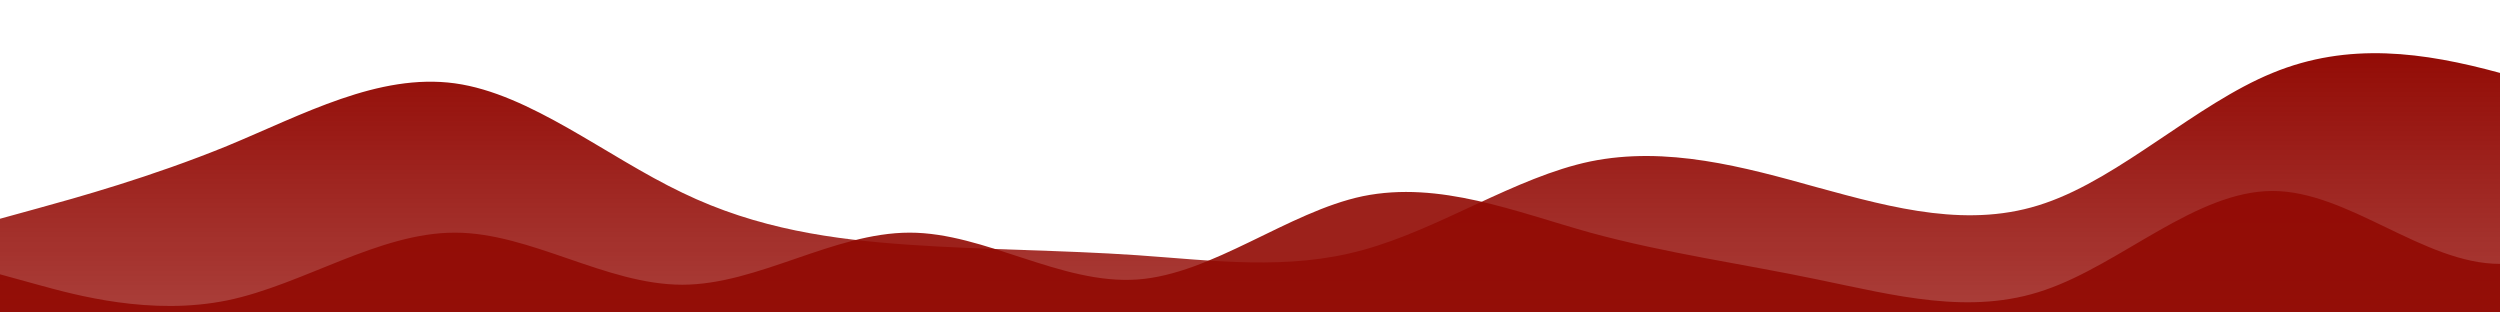
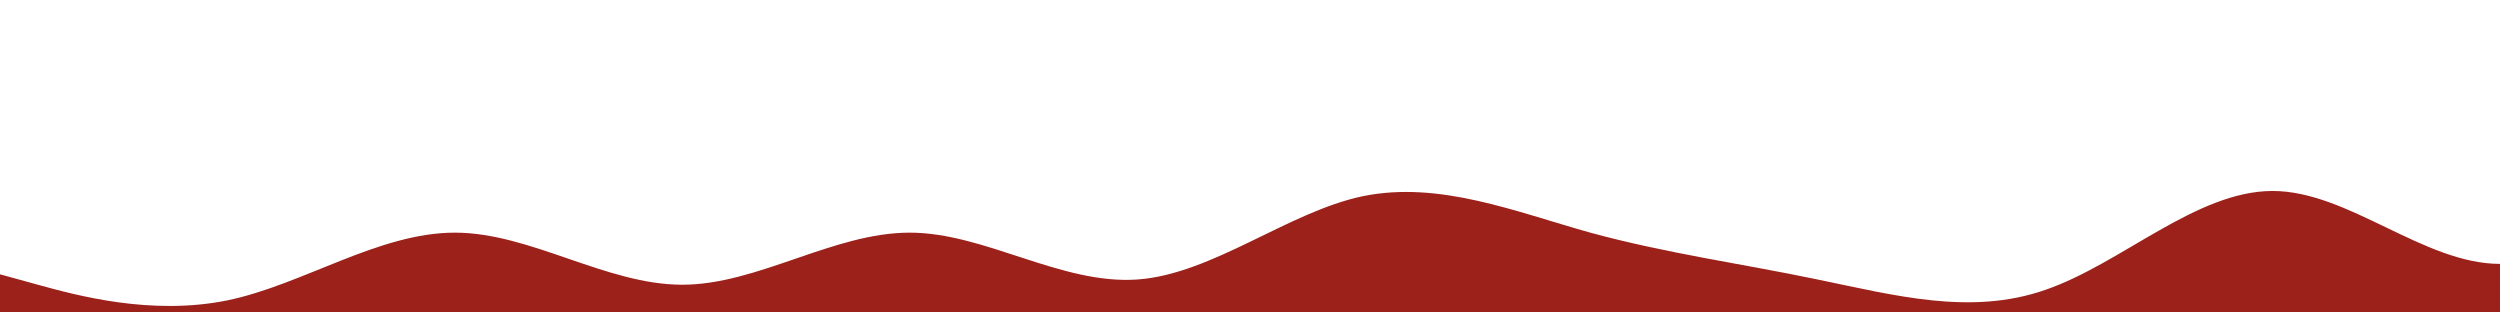
<svg xmlns="http://www.w3.org/2000/svg" id="wave" style="transform:rotate(0deg); transition: 0.3s" viewBox="0 0 1440 180" version="1.1">
  <defs>
    <linearGradient id="sw-gradient-0" x1="0" x2="0" y1="1" y2="0">
      <stop stop-color="rgba(146, 9, 3, 0.78)" offset="0%" />
      <stop stop-color="rgba(146, 9, 3, 1)" offset="100%" />
    </linearGradient>
  </defs>
-   <path style="transform:translate(0, 0px); opacity:1" fill="url(#sw-gradient-0)" d="M0,126L21.8,120C43.6,114,87,102,131,84C174.5,66,218,42,262,48C305.5,54,349,90,393,111C436.4,132,480,138,524,141C567.3,144,611,144,655,147C698.2,150,742,156,785,144C829.1,132,873,102,916,93C960,84,1004,96,1047,108C1090.9,120,1135,132,1178,117C1221.8,102,1265,60,1309,42C1352.7,24,1396,30,1440,42C1483.6,54,1527,72,1571,66C1614.5,60,1658,30,1702,30C1745.5,30,1789,60,1833,87C1876.4,114,1920,138,1964,144C2007.3,150,2051,138,2095,138C2138.2,138,2182,150,2225,150C2269.1,150,2313,138,2356,120C2400,102,2444,78,2487,81C2530.9,84,2575,114,2618,117C2661.8,120,2705,96,2749,93C2792.7,90,2836,108,2880,123C2923.6,138,2967,150,3011,144C3054.5,138,3098,114,3120,102L3141.8,90L3141.8,180L3120,180C3098.2,180,3055,180,3011,180C2967.3,180,2924,180,2880,180C2836.4,180,2793,180,2749,180C2705.5,180,2662,180,2618,180C2574.5,180,2531,180,2487,180C2443.6,180,2400,180,2356,180C2312.7,180,2269,180,2225,180C2181.8,180,2138,180,2095,180C2050.9,180,2007,180,1964,180C1920,180,1876,180,1833,180C1789.1,180,1745,180,1702,180C1658.2,180,1615,180,1571,180C1527.3,180,1484,180,1440,180C1396.4,180,1353,180,1309,180C1265.5,180,1222,180,1178,180C1134.5,180,1091,180,1047,180C1003.6,180,960,180,916,180C872.7,180,829,180,785,180C741.8,180,698,180,655,180C610.9,180,567,180,524,180C480,180,436,180,393,180C349.1,180,305,180,262,180C218.2,180,175,180,131,180C87.3,180,44,180,22,180L0,180Z" />
  <defs>
    <linearGradient id="sw-gradient-1" x1="0" x2="0" y1="1" y2="0">
      <stop stop-color="rgba(146, 9, 3, 1)" offset="0%" />
      <stop stop-color="rgba(146, 9, 3, 1)" offset="100%" />
    </linearGradient>
  </defs>
  <path style="transform:translate(0, 50px); opacity:0.9" fill="url(#sw-gradient-1)" d="M0,108L21.8,114C43.6,120,87,132,131,123C174.5,114,218,84,262,84C305.5,84,349,114,393,114C436.4,114,480,84,524,84C567.3,84,611,114,655,111C698.2,108,742,72,785,63C829.1,54,873,72,916,84C960,96,1004,102,1047,111C1090.9,120,1135,132,1178,117C1221.8,102,1265,60,1309,60C1352.7,60,1396,102,1440,102C1483.6,102,1527,60,1571,45C1614.5,30,1658,42,1702,42C1745.5,42,1789,30,1833,21C1876.4,12,1920,6,1964,18C2007.3,30,2051,60,2095,63C2138.2,66,2182,42,2225,45C2269.1,48,2313,78,2356,78C2400,78,2444,48,2487,51C2530.9,54,2575,90,2618,96C2661.8,102,2705,78,2749,57C2792.7,36,2836,18,2880,36C2923.6,54,2967,108,3011,114C3054.5,120,3098,78,3120,57L3141.8,36L3141.8,180L3120,180C3098.2,180,3055,180,3011,180C2967.3,180,2924,180,2880,180C2836.4,180,2793,180,2749,180C2705.5,180,2662,180,2618,180C2574.5,180,2531,180,2487,180C2443.6,180,2400,180,2356,180C2312.7,180,2269,180,2225,180C2181.8,180,2138,180,2095,180C2050.9,180,2007,180,1964,180C1920,180,1876,180,1833,180C1789.1,180,1745,180,1702,180C1658.2,180,1615,180,1571,180C1527.3,180,1484,180,1440,180C1396.4,180,1353,180,1309,180C1265.5,180,1222,180,1178,180C1134.5,180,1091,180,1047,180C1003.6,180,960,180,916,180C872.7,180,829,180,785,180C741.8,180,698,180,655,180C610.9,180,567,180,524,180C480,180,436,180,393,180C349.1,180,305,180,262,180C218.2,180,175,180,131,180C87.3,180,44,180,22,180L0,180Z" />
</svg>